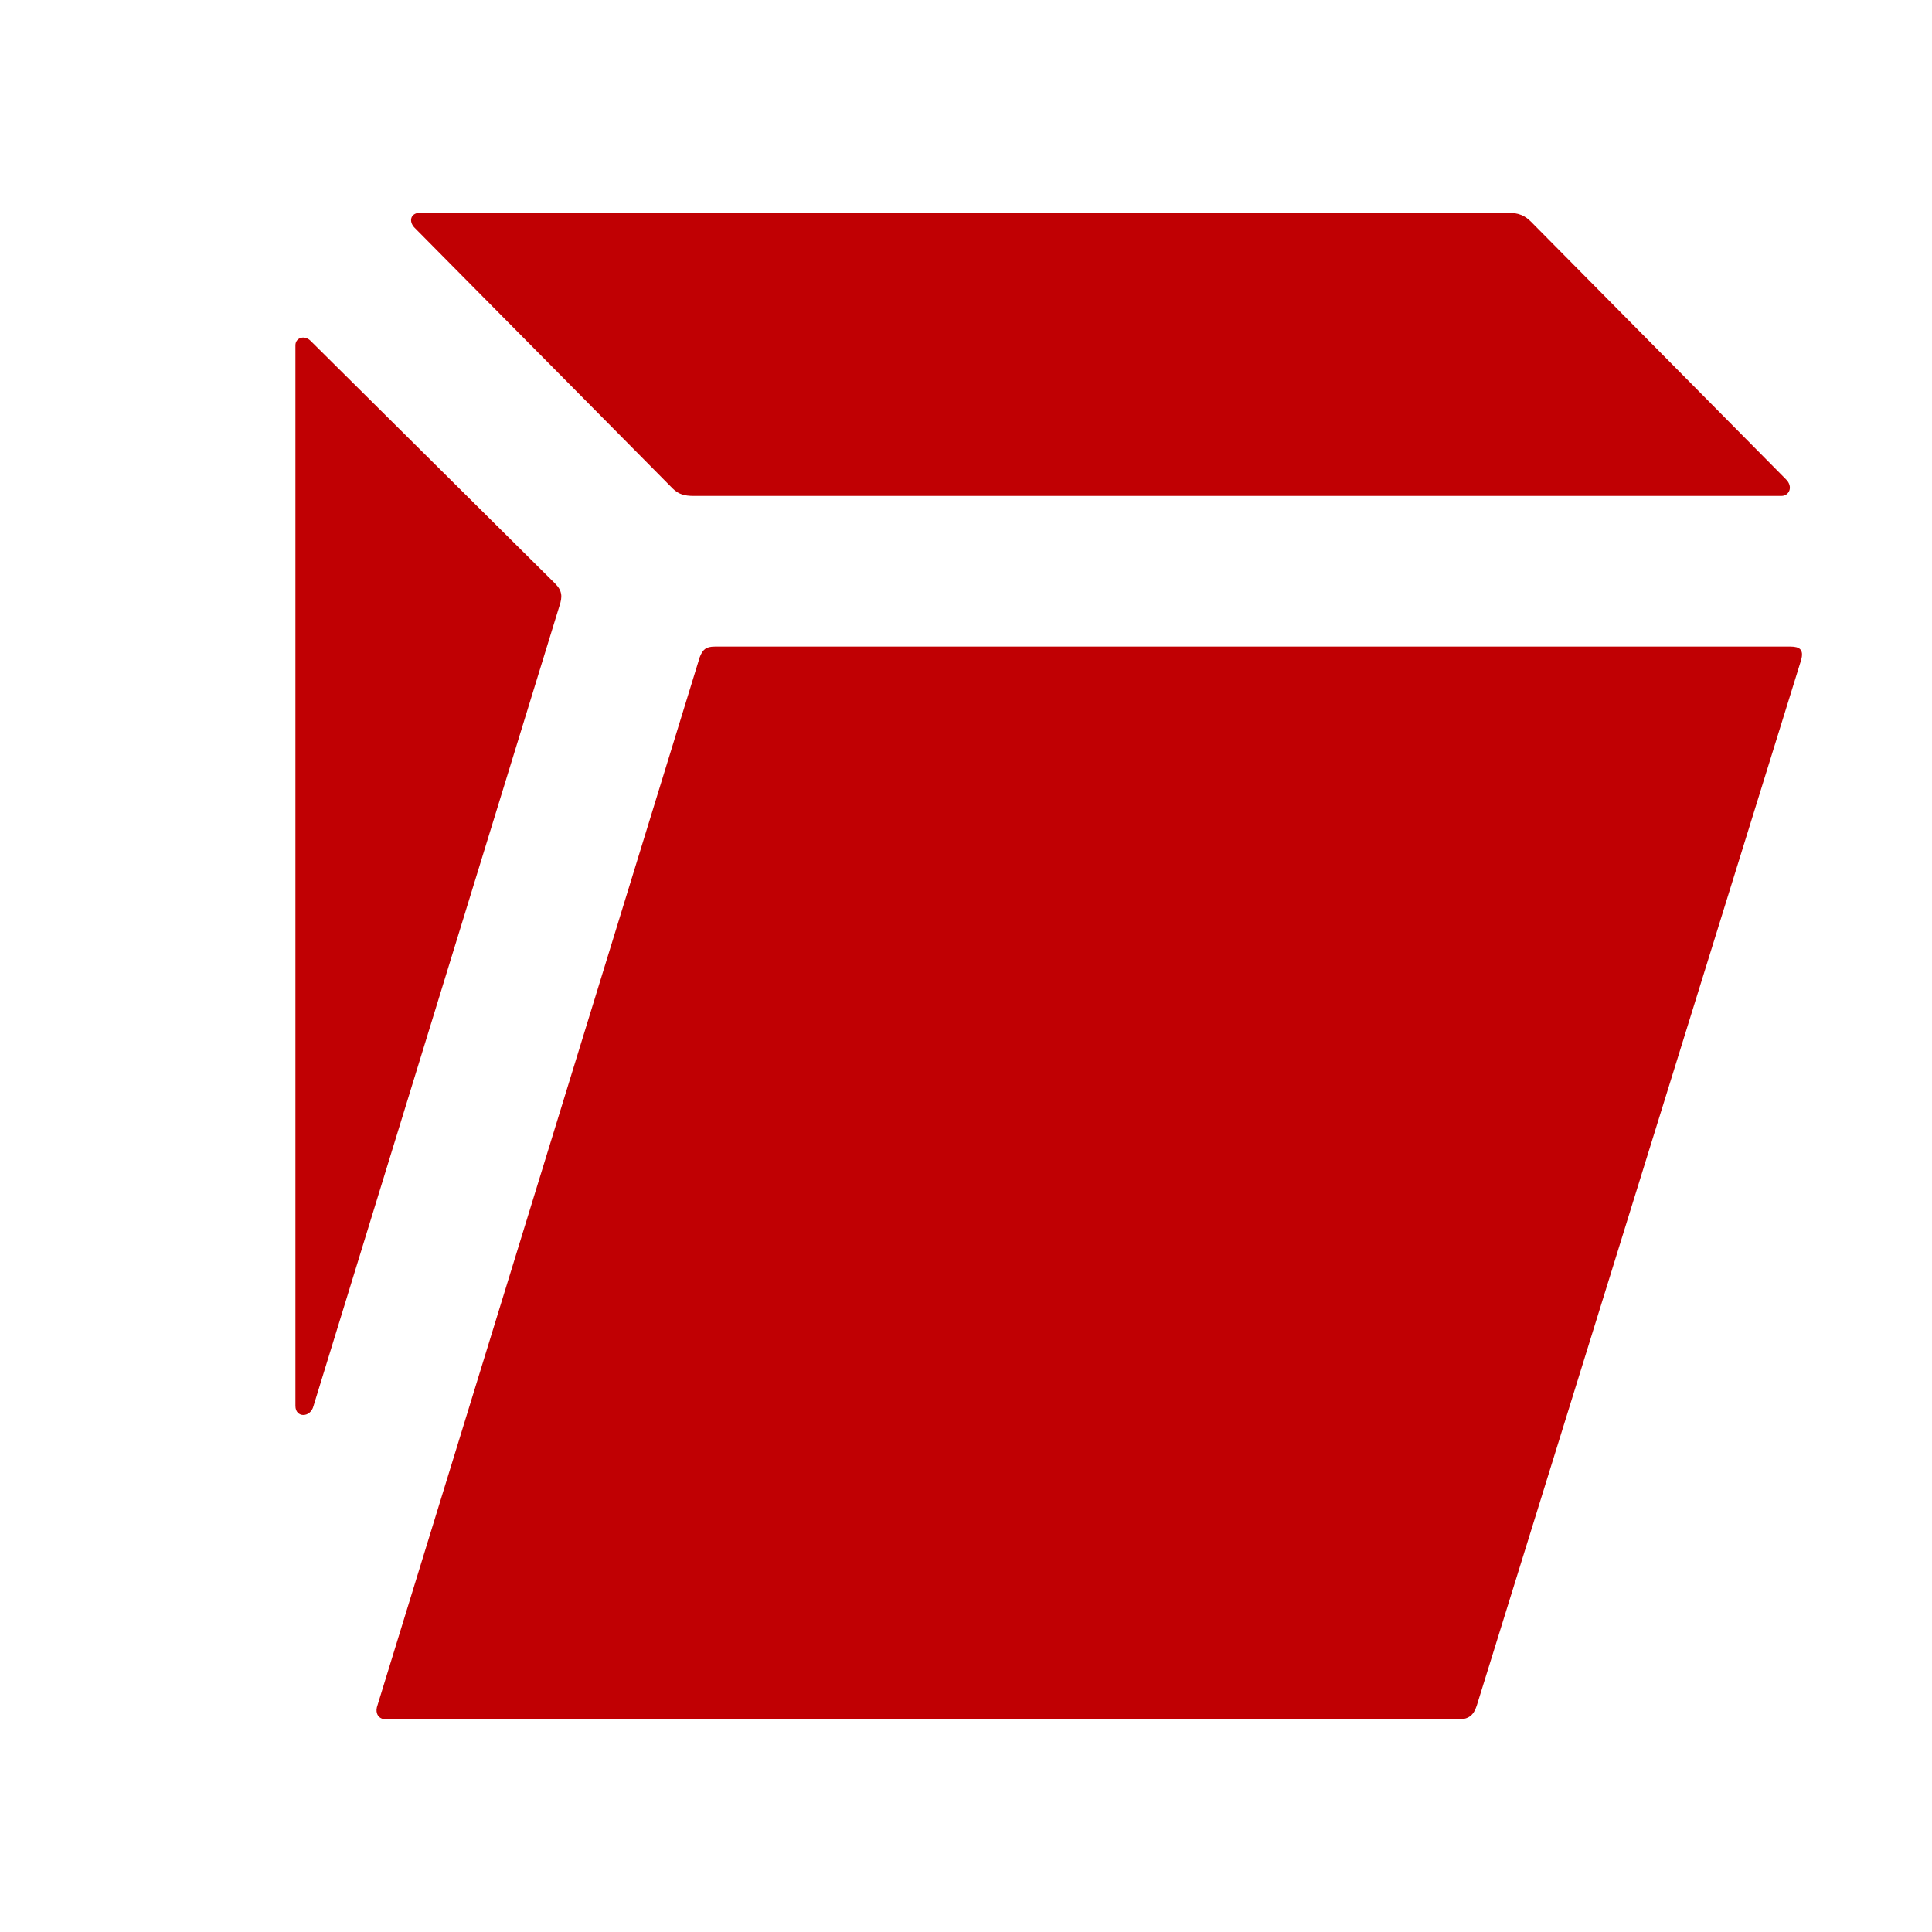
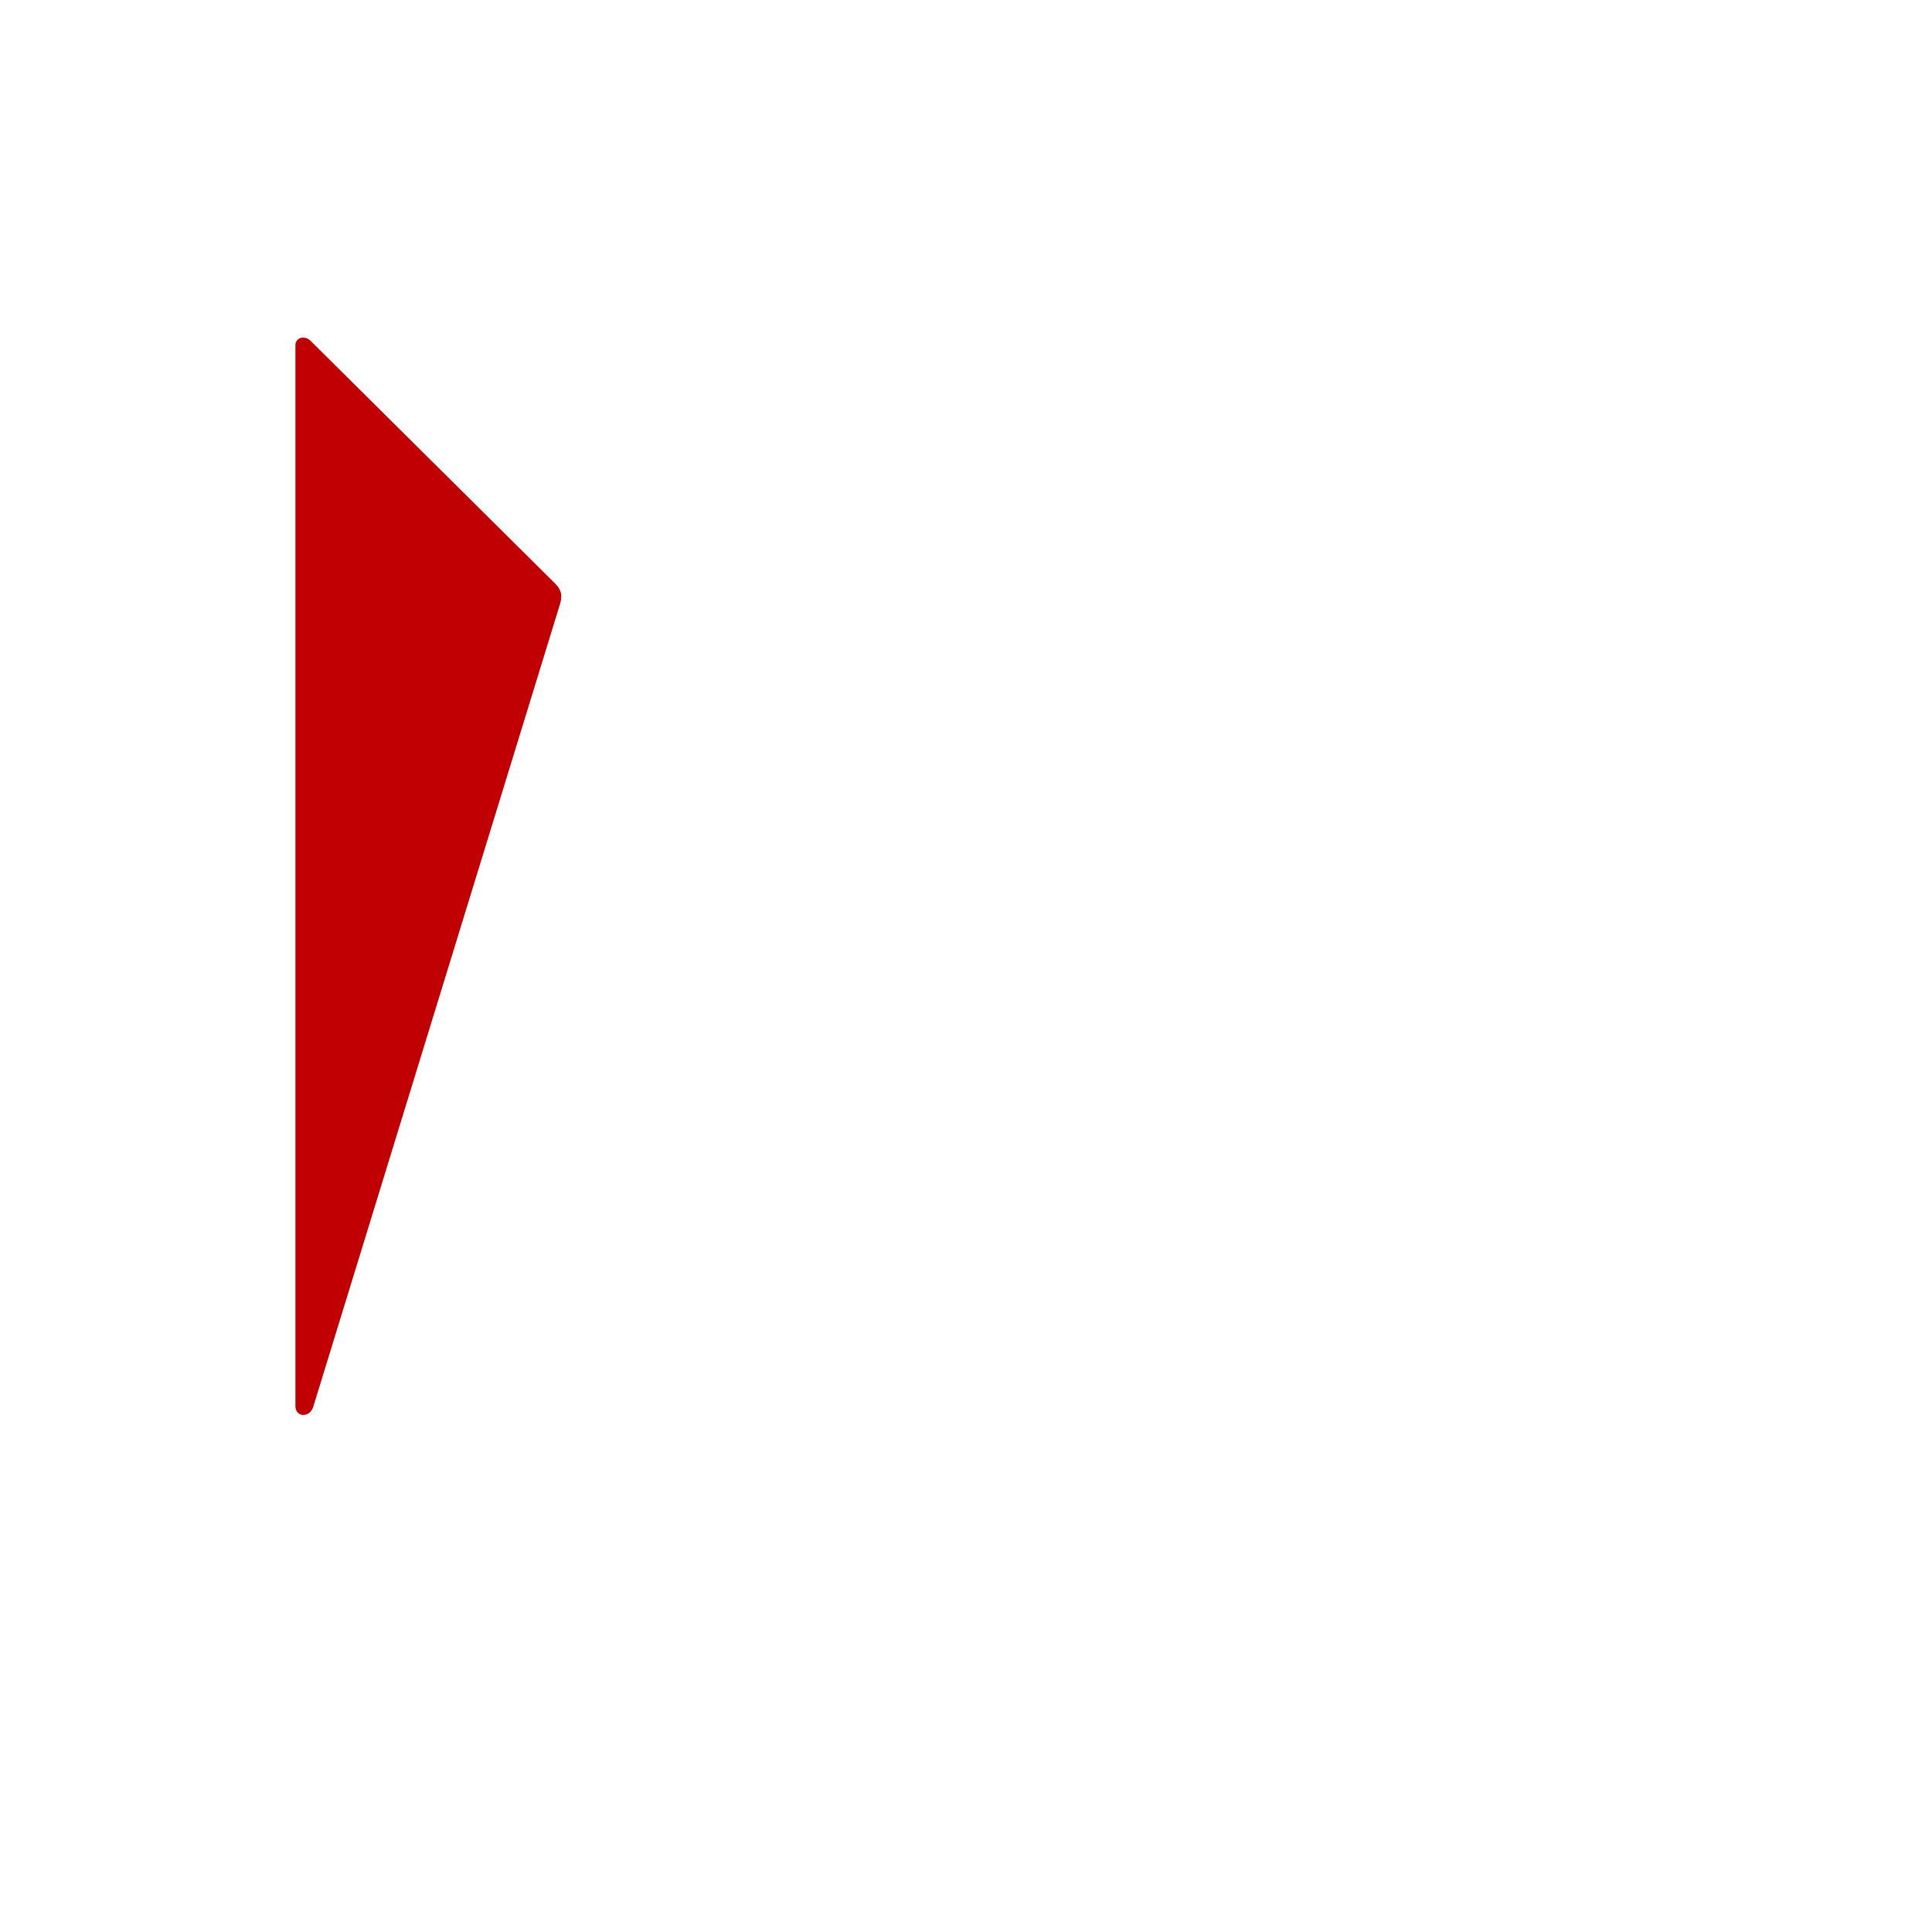
<svg xmlns="http://www.w3.org/2000/svg" width="654" height="654" viewBox="0 0 654 654" fill="none">
-   <path d="M140.346 77.1L227.676 165.33C229.719 167.37 231.762 167.88 234.826 167.88H603.046C605.599 167.88 607.131 164.82 604.578 162.27L518.268 75.06C516.225 73.02 514.183 72 510.097 72H142.389C138.814 72 138.303 75.06 140.346 77.1Z" fill="#C00003" />
-   <path d="M127.578 577.92C127.067 579.96 128.089 582 130.642 582H493.755C497.33 582 498.862 580.47 499.883 577.41L609.685 223.47C610.706 219.9 609.174 218.88 606.11 218.88H241.976C238.912 218.88 237.891 219.9 236.869 222.45L127.578 577.92Z" fill="#C00003" />
  <path d="M100 475.921C100 480.001 105.107 480.001 106.128 475.921L189.374 205.111C190.395 202.051 190.395 200.011 187.841 197.461L105.107 115.351C103.064 113.311 100 114.331 100 116.881V475.921Z" fill="#C00003" />
</svg>